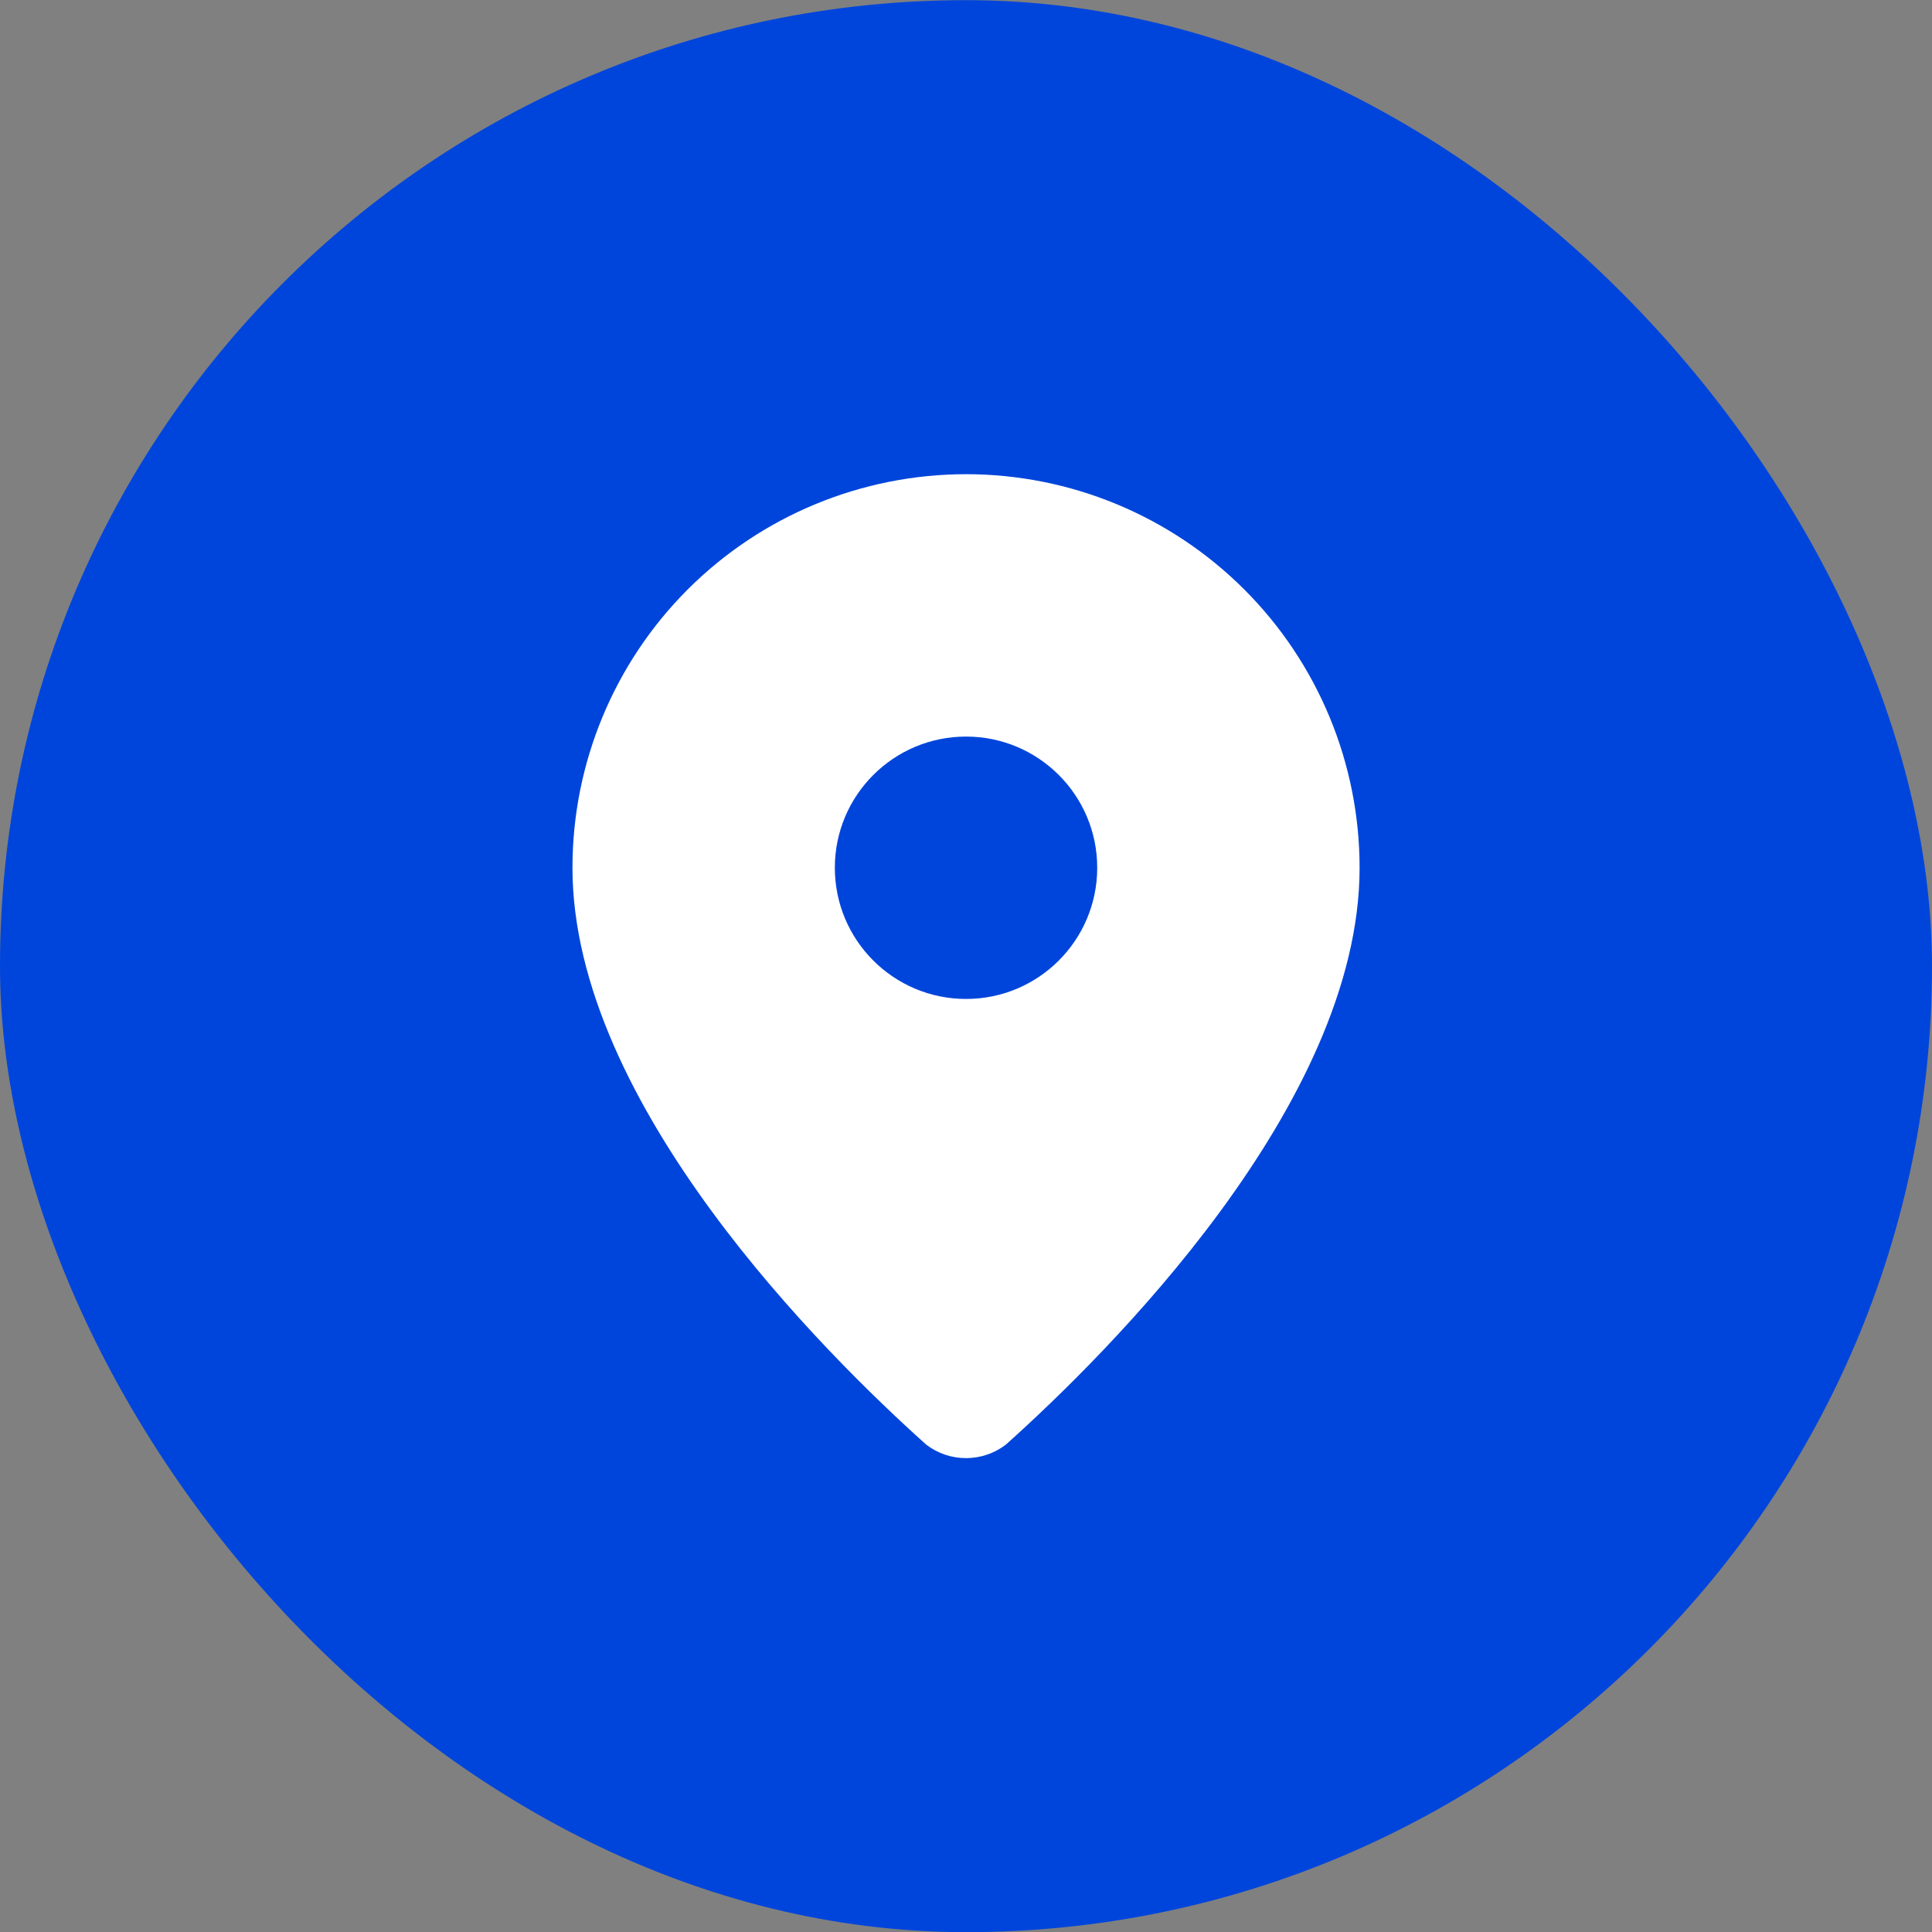
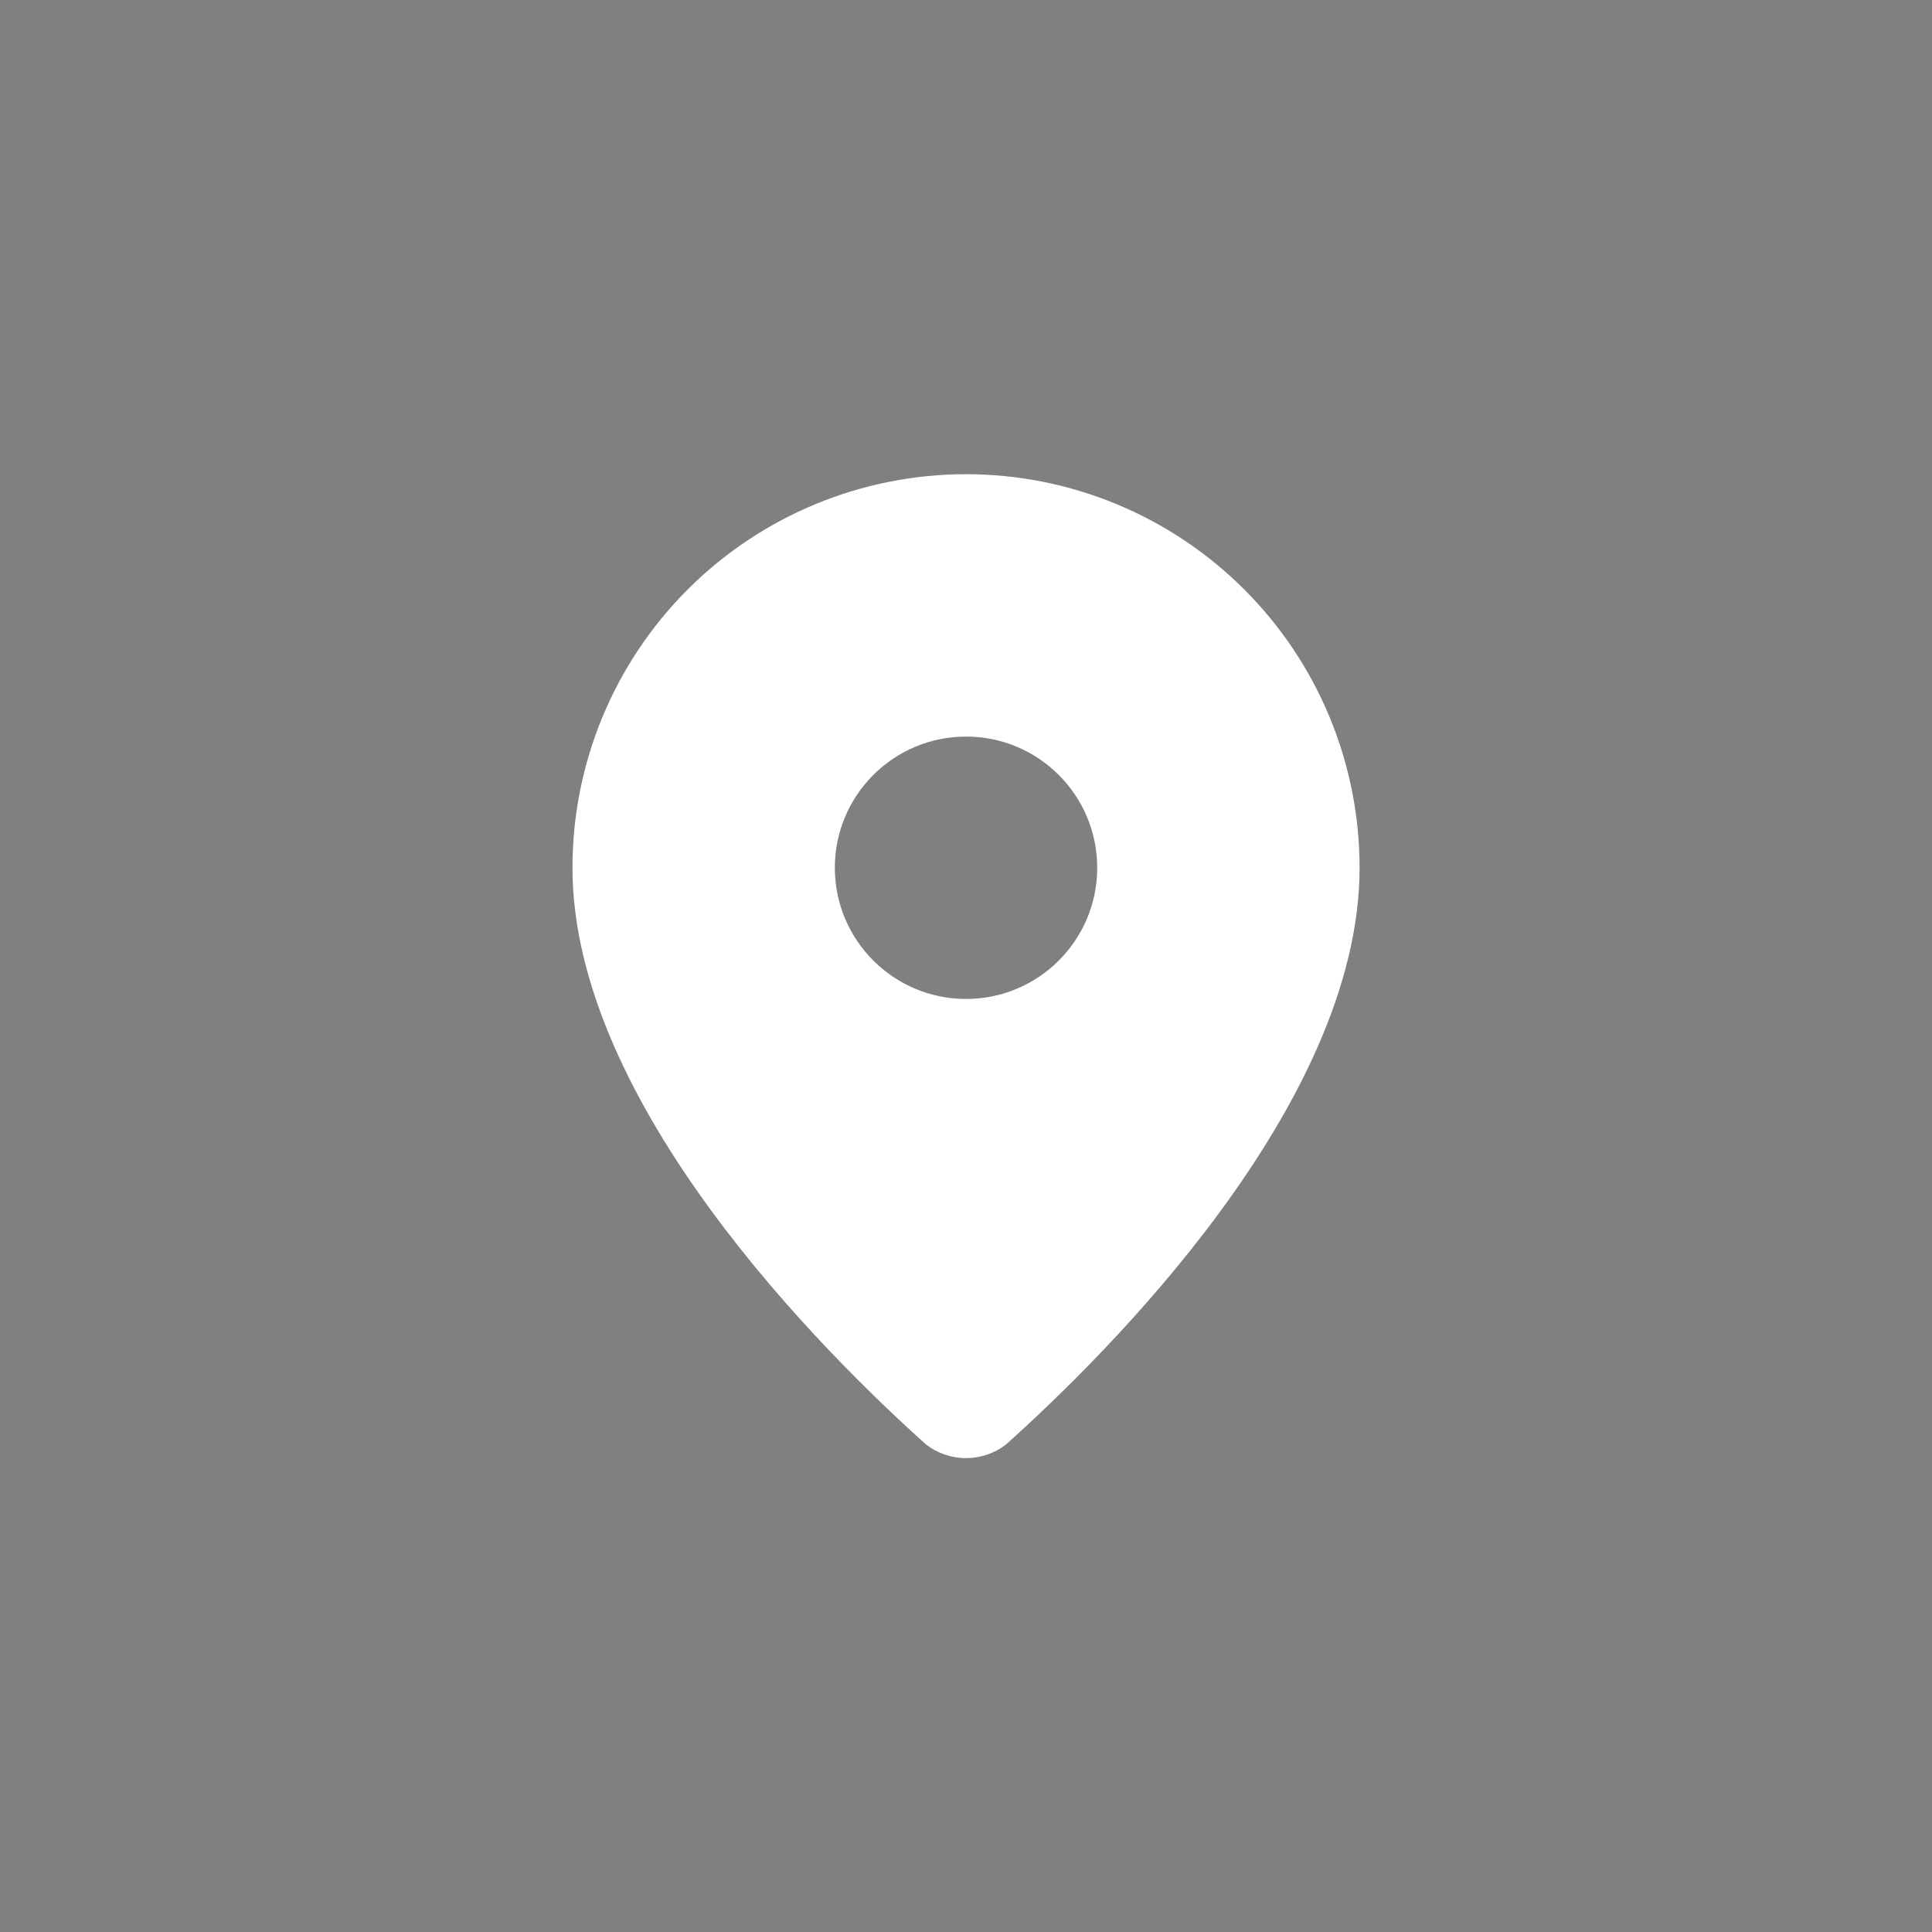
<svg xmlns="http://www.w3.org/2000/svg" width="36" height="36" viewBox="0 0 36 36" fill="none">
  <rect x="0" y="0" width="36" height="36" fill="#808080" stroke="none" />
-   <rect y="0.003" width="36" height="36" rx="18" fill="#0045DB" />
  <path d="M18 8.836C19.945 8.836 21.81 9.609 23.185 10.984C24.561 12.359 25.334 14.225 25.334 16.169C25.334 20.585 20.605 25.25 18.742 26.919C18.529 27.082 18.268 27.17 18 27.17C17.732 27.17 17.471 27.082 17.259 26.919C15.397 25.25 10.667 20.585 10.667 16.169C10.667 14.225 11.439 12.359 12.814 10.984C14.189 9.609 16.055 8.837 18 8.836ZM18.001 13.725C16.651 13.725 15.556 14.819 15.556 16.169C15.556 17.52 16.651 18.614 18.001 18.614C19.351 18.614 20.445 17.52 20.445 16.169C20.445 14.819 19.351 13.725 18.001 13.725Z" fill="white" />
</svg>